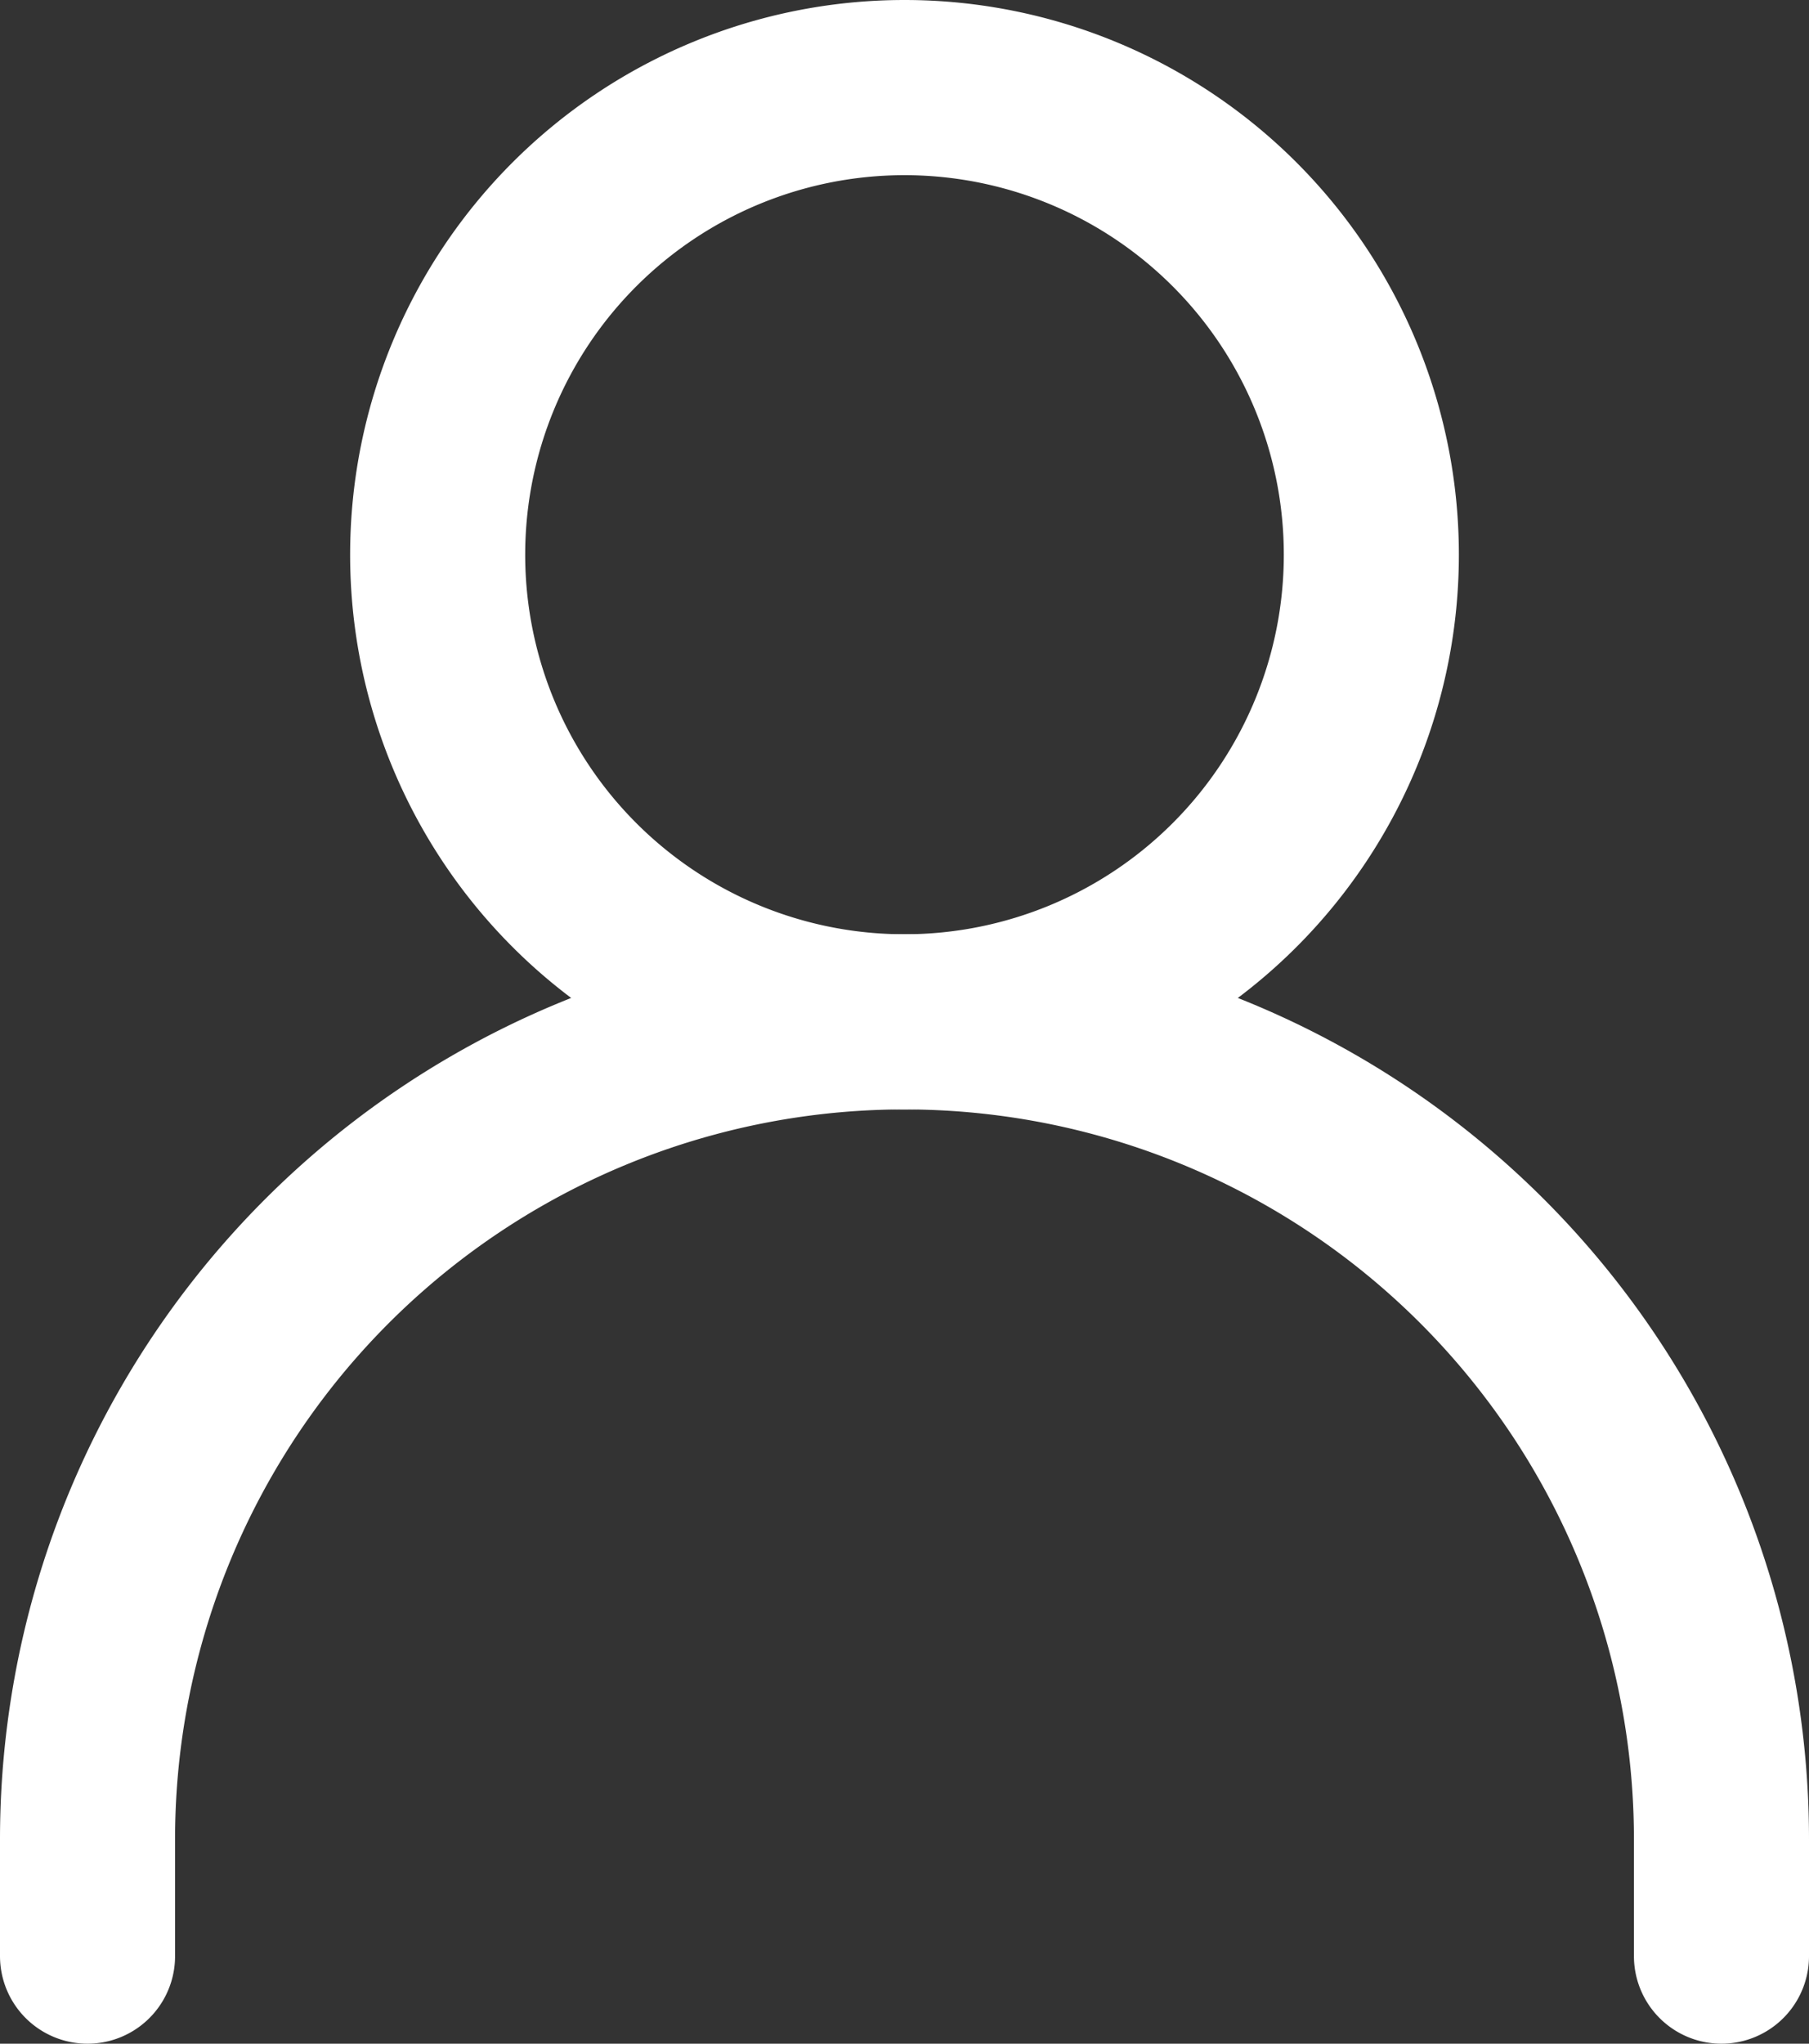
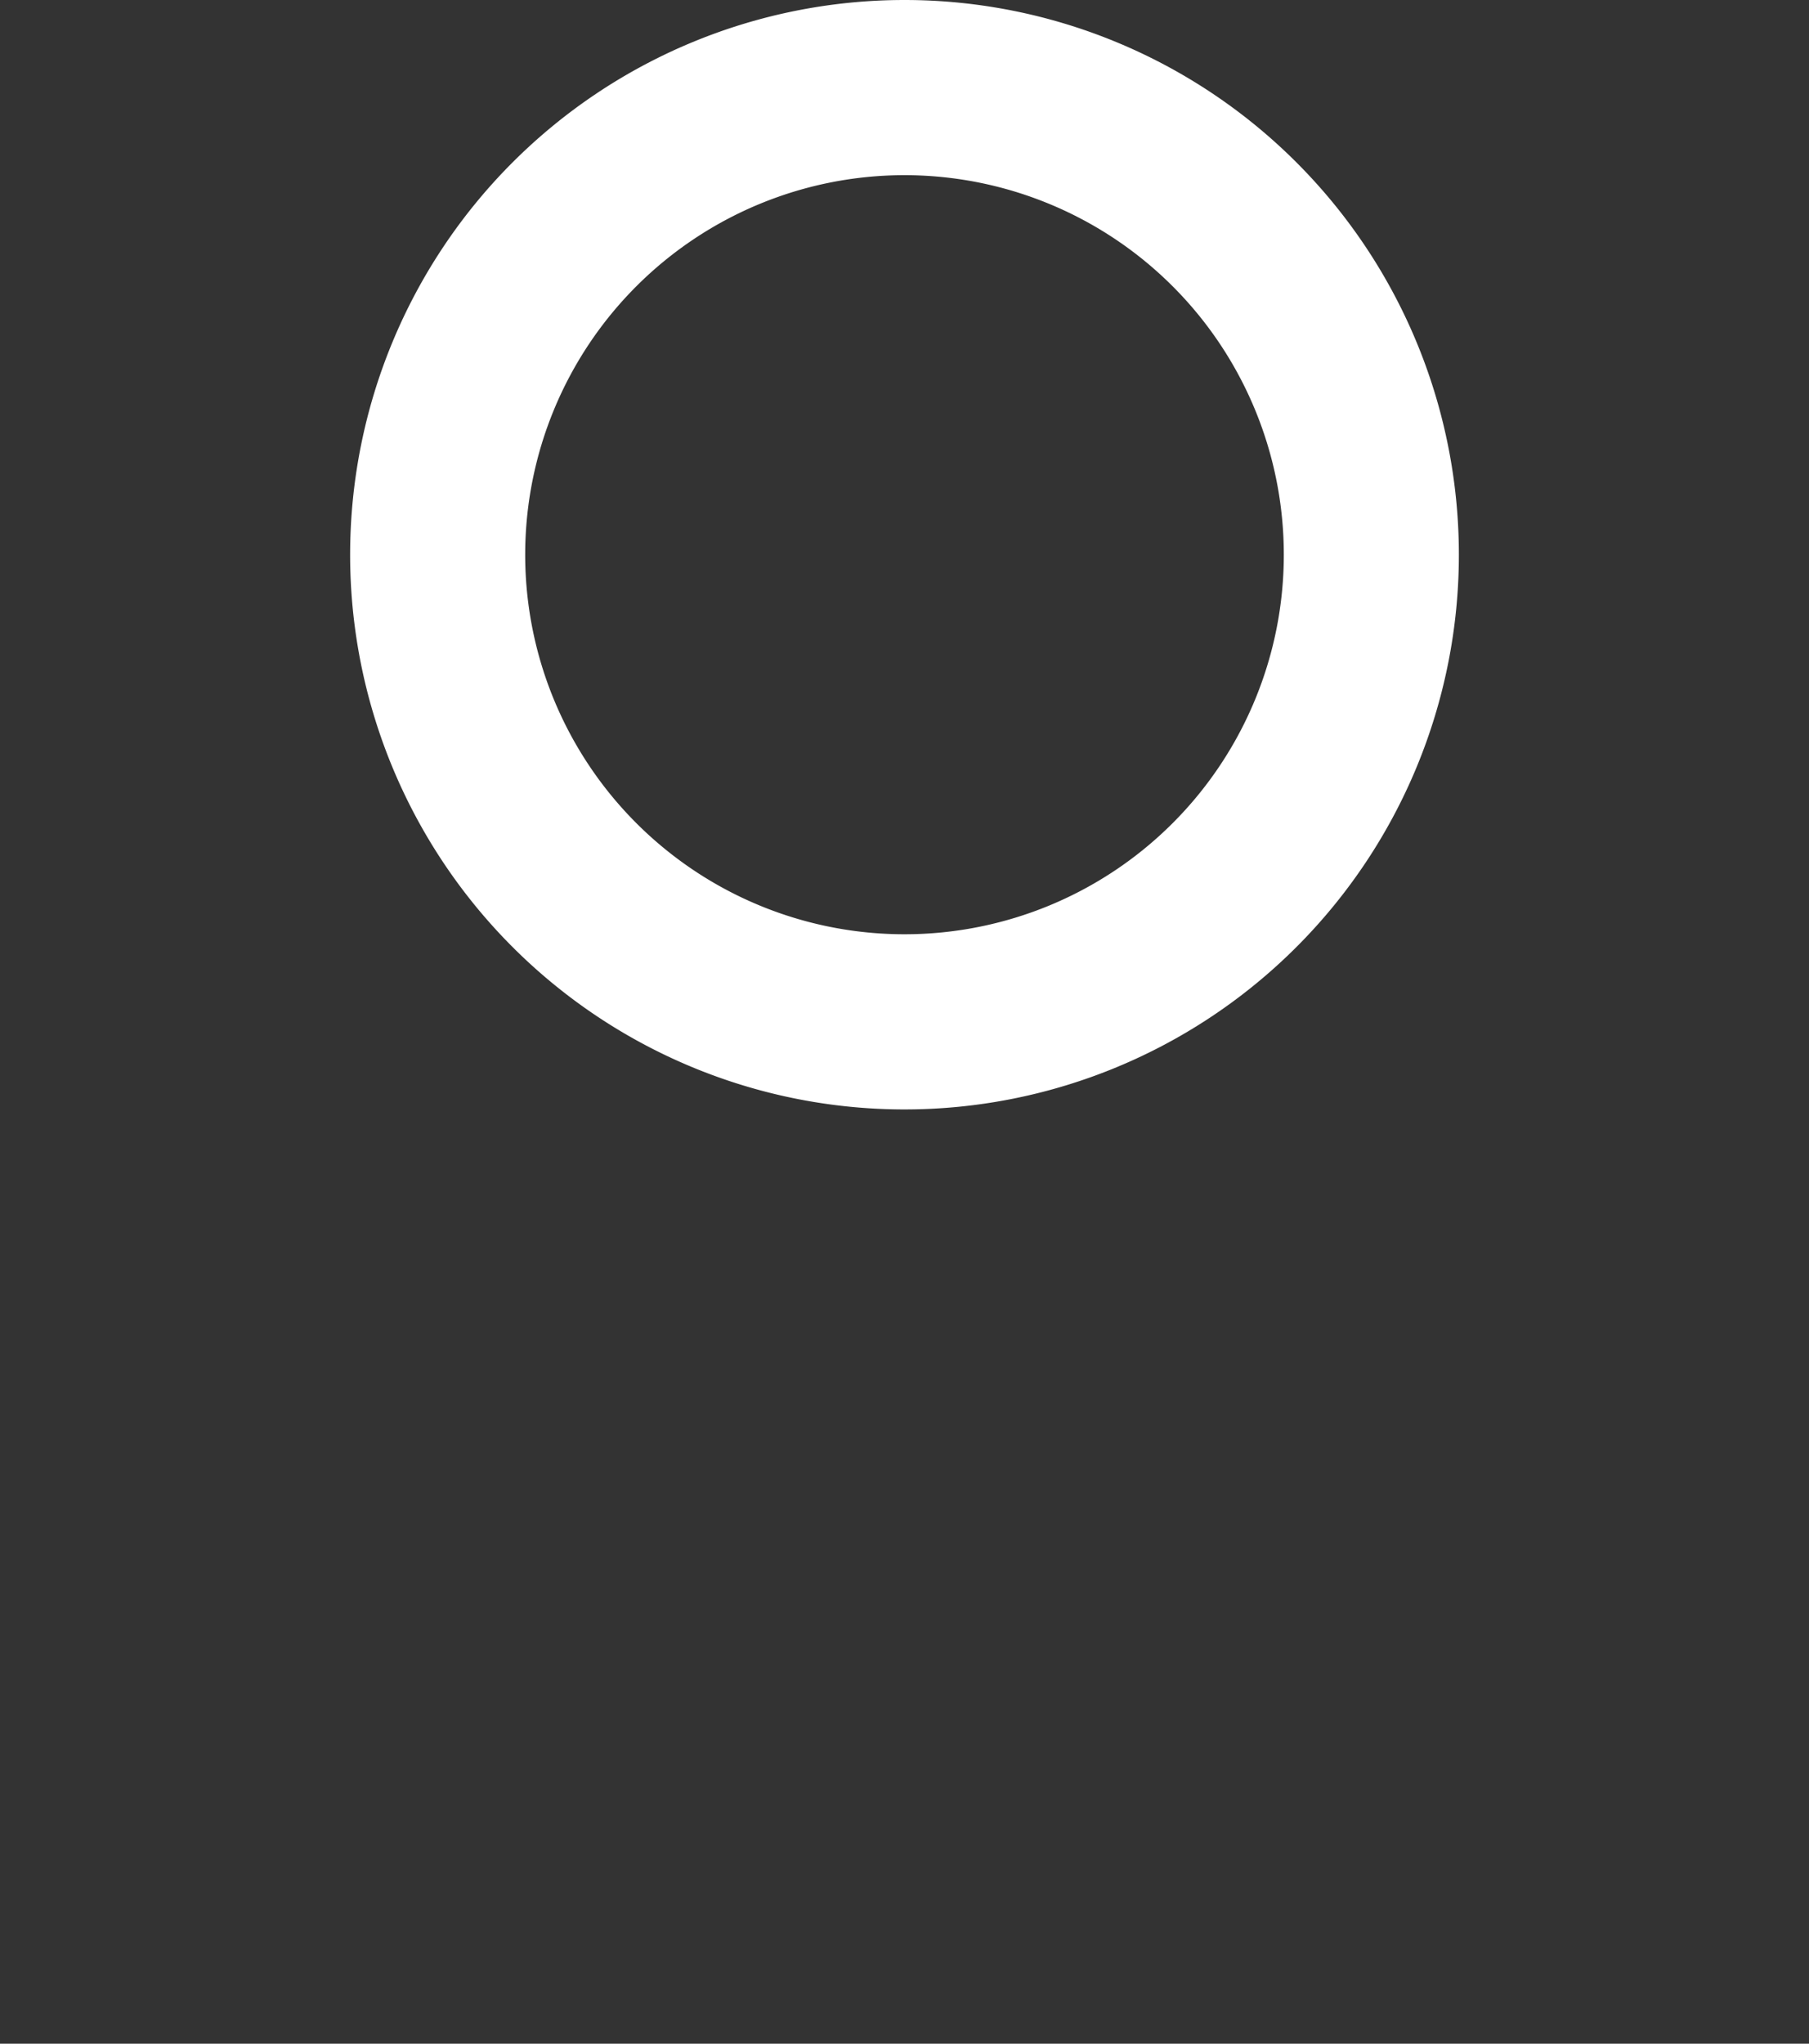
<svg xmlns="http://www.w3.org/2000/svg" width="15.5" height="17.5" viewBox="0 0 15.5 17.5">
  <rect x="0" y="0" width="15.5" height="17.5" fill="#333333" stroke="none" />
  <g id="user" transform="translate(-4.25 -3.25)">
-     <path id="Tracé_31" data-name="Tracé 31" d="M5,20V19a7,7,0,0,1,7-7h0a7,7,0,0,1,7,7v1" fill="none" stroke="#fff" stroke-linecap="round" stroke-linejoin="round" stroke-width="1.5" />
    <path id="Tracé_32" data-name="Tracé 32" d="M12,12A4,4,0,1,0,8,8,4,4,0,0,0,12,12Z" fill="none" stroke="#fff" stroke-linecap="round" stroke-linejoin="round" stroke-width="1.5" />
  </g>
</svg>